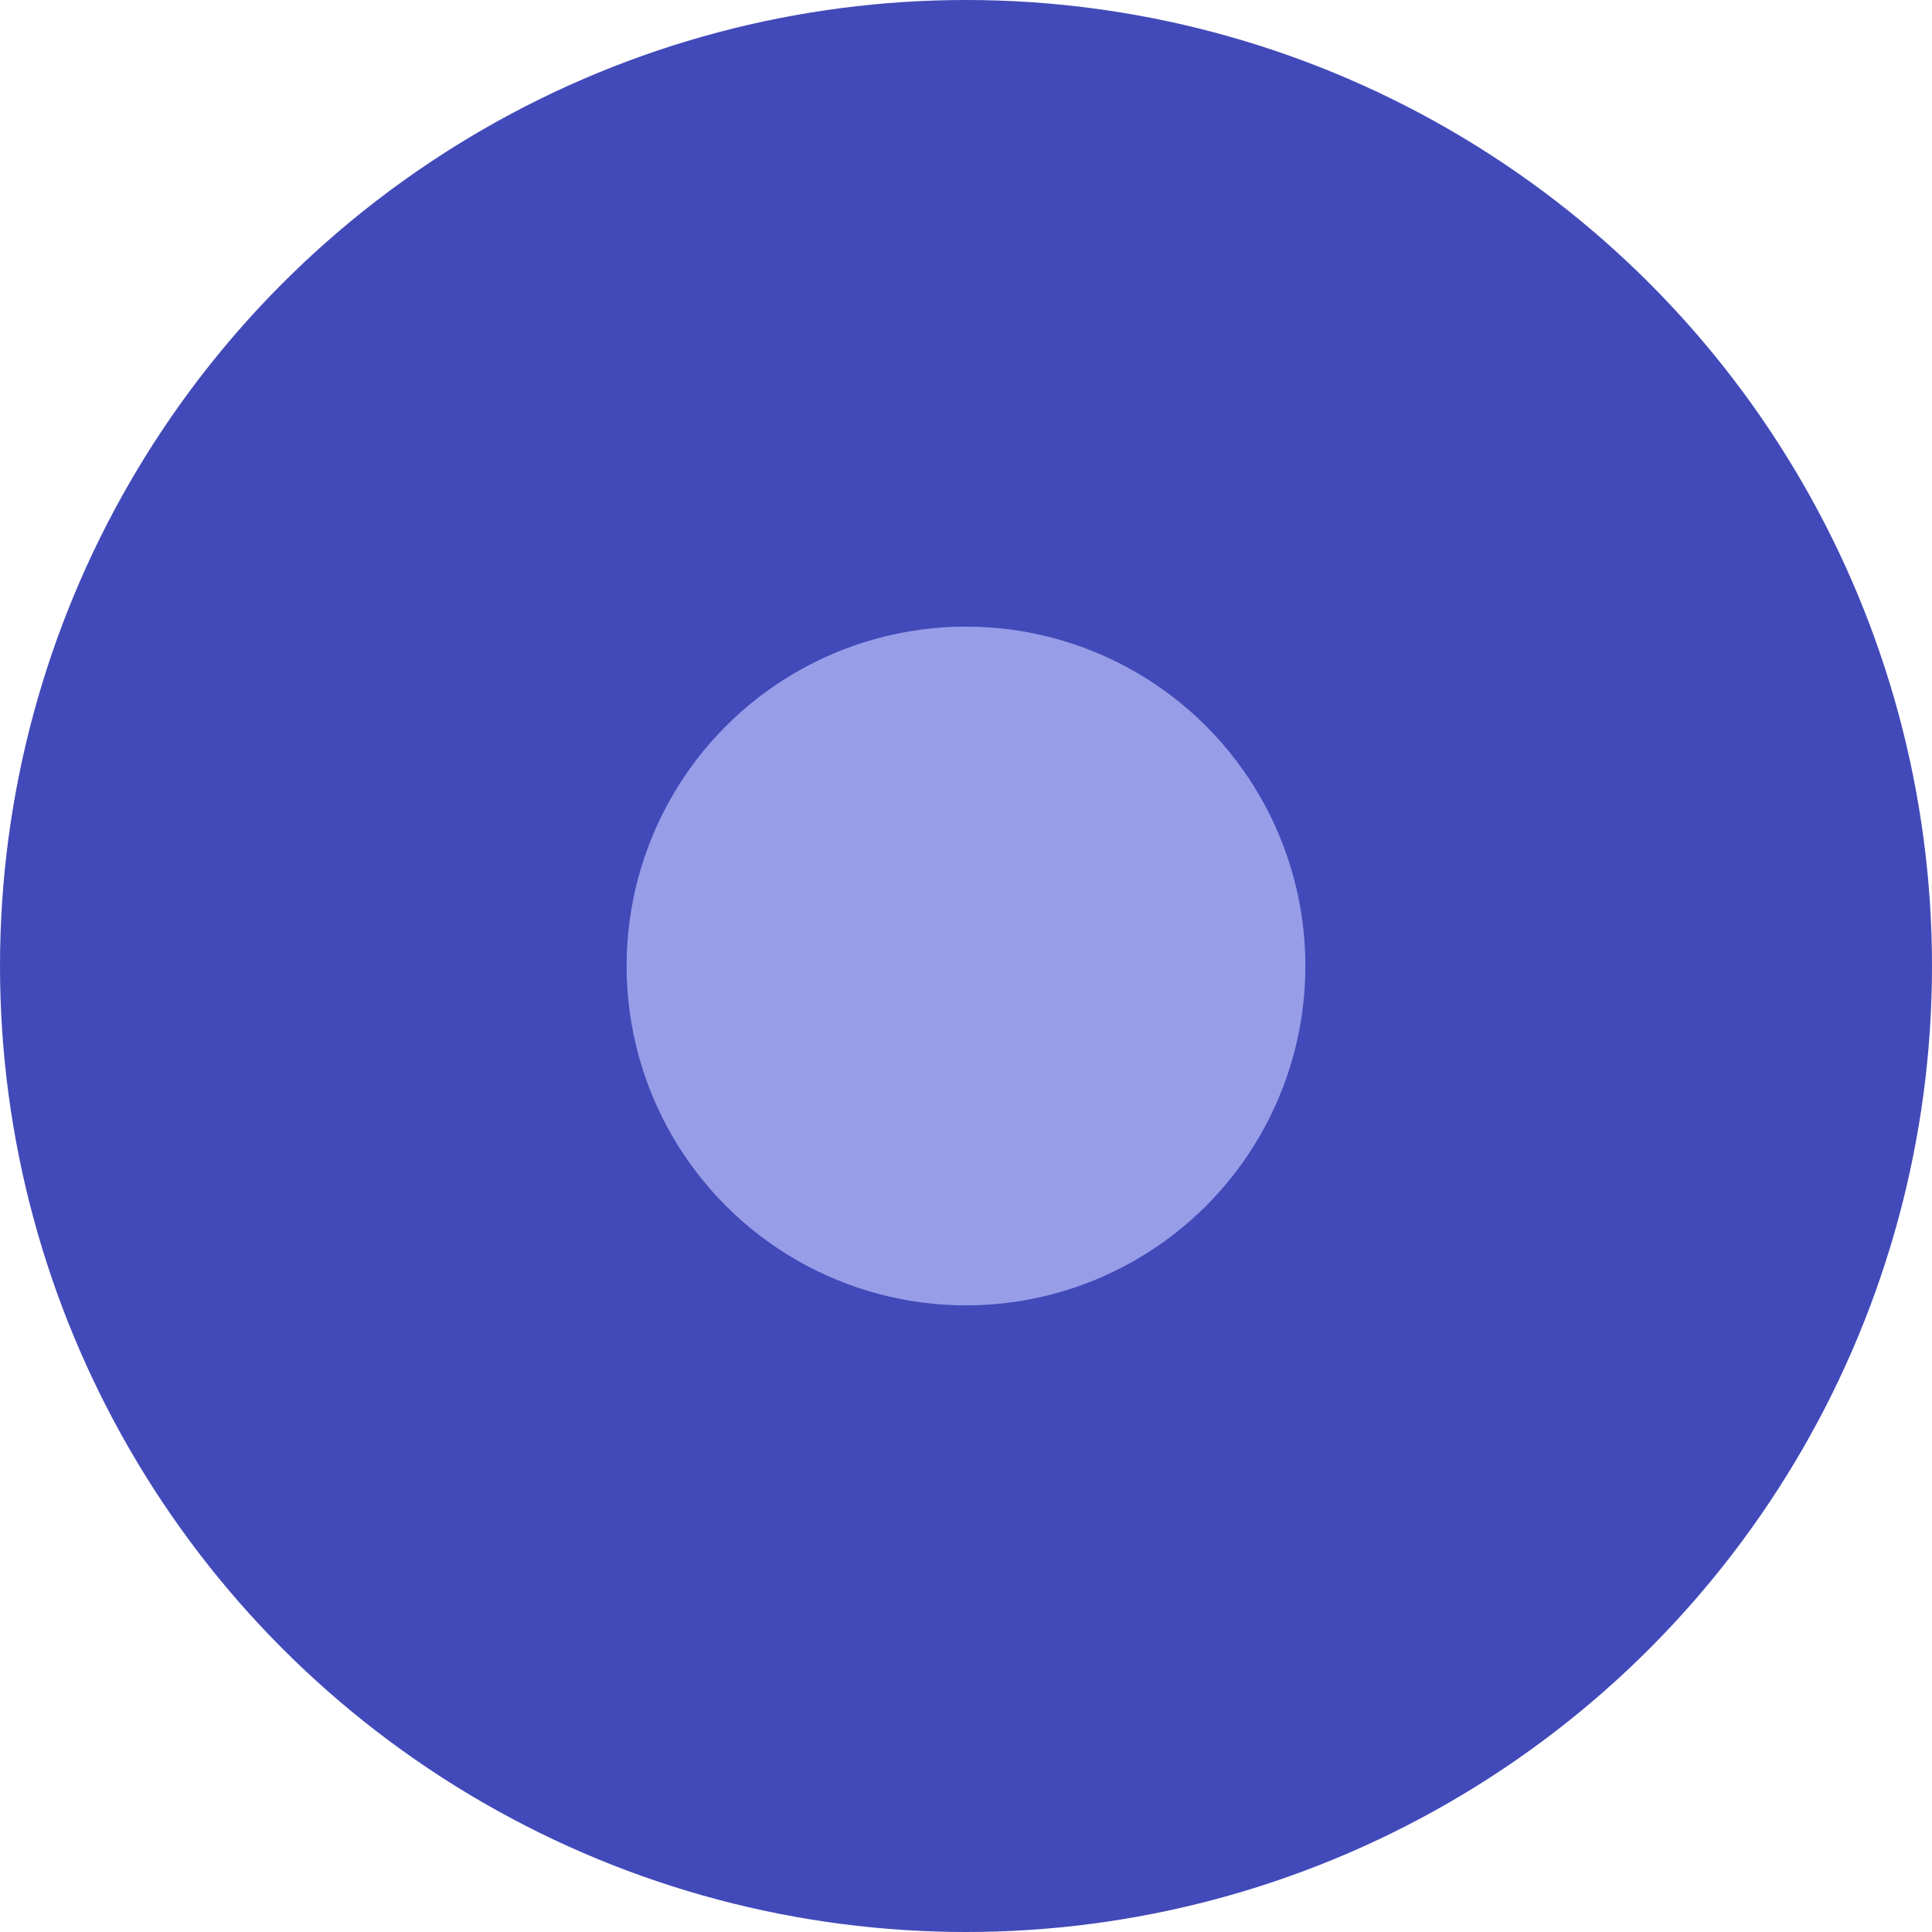
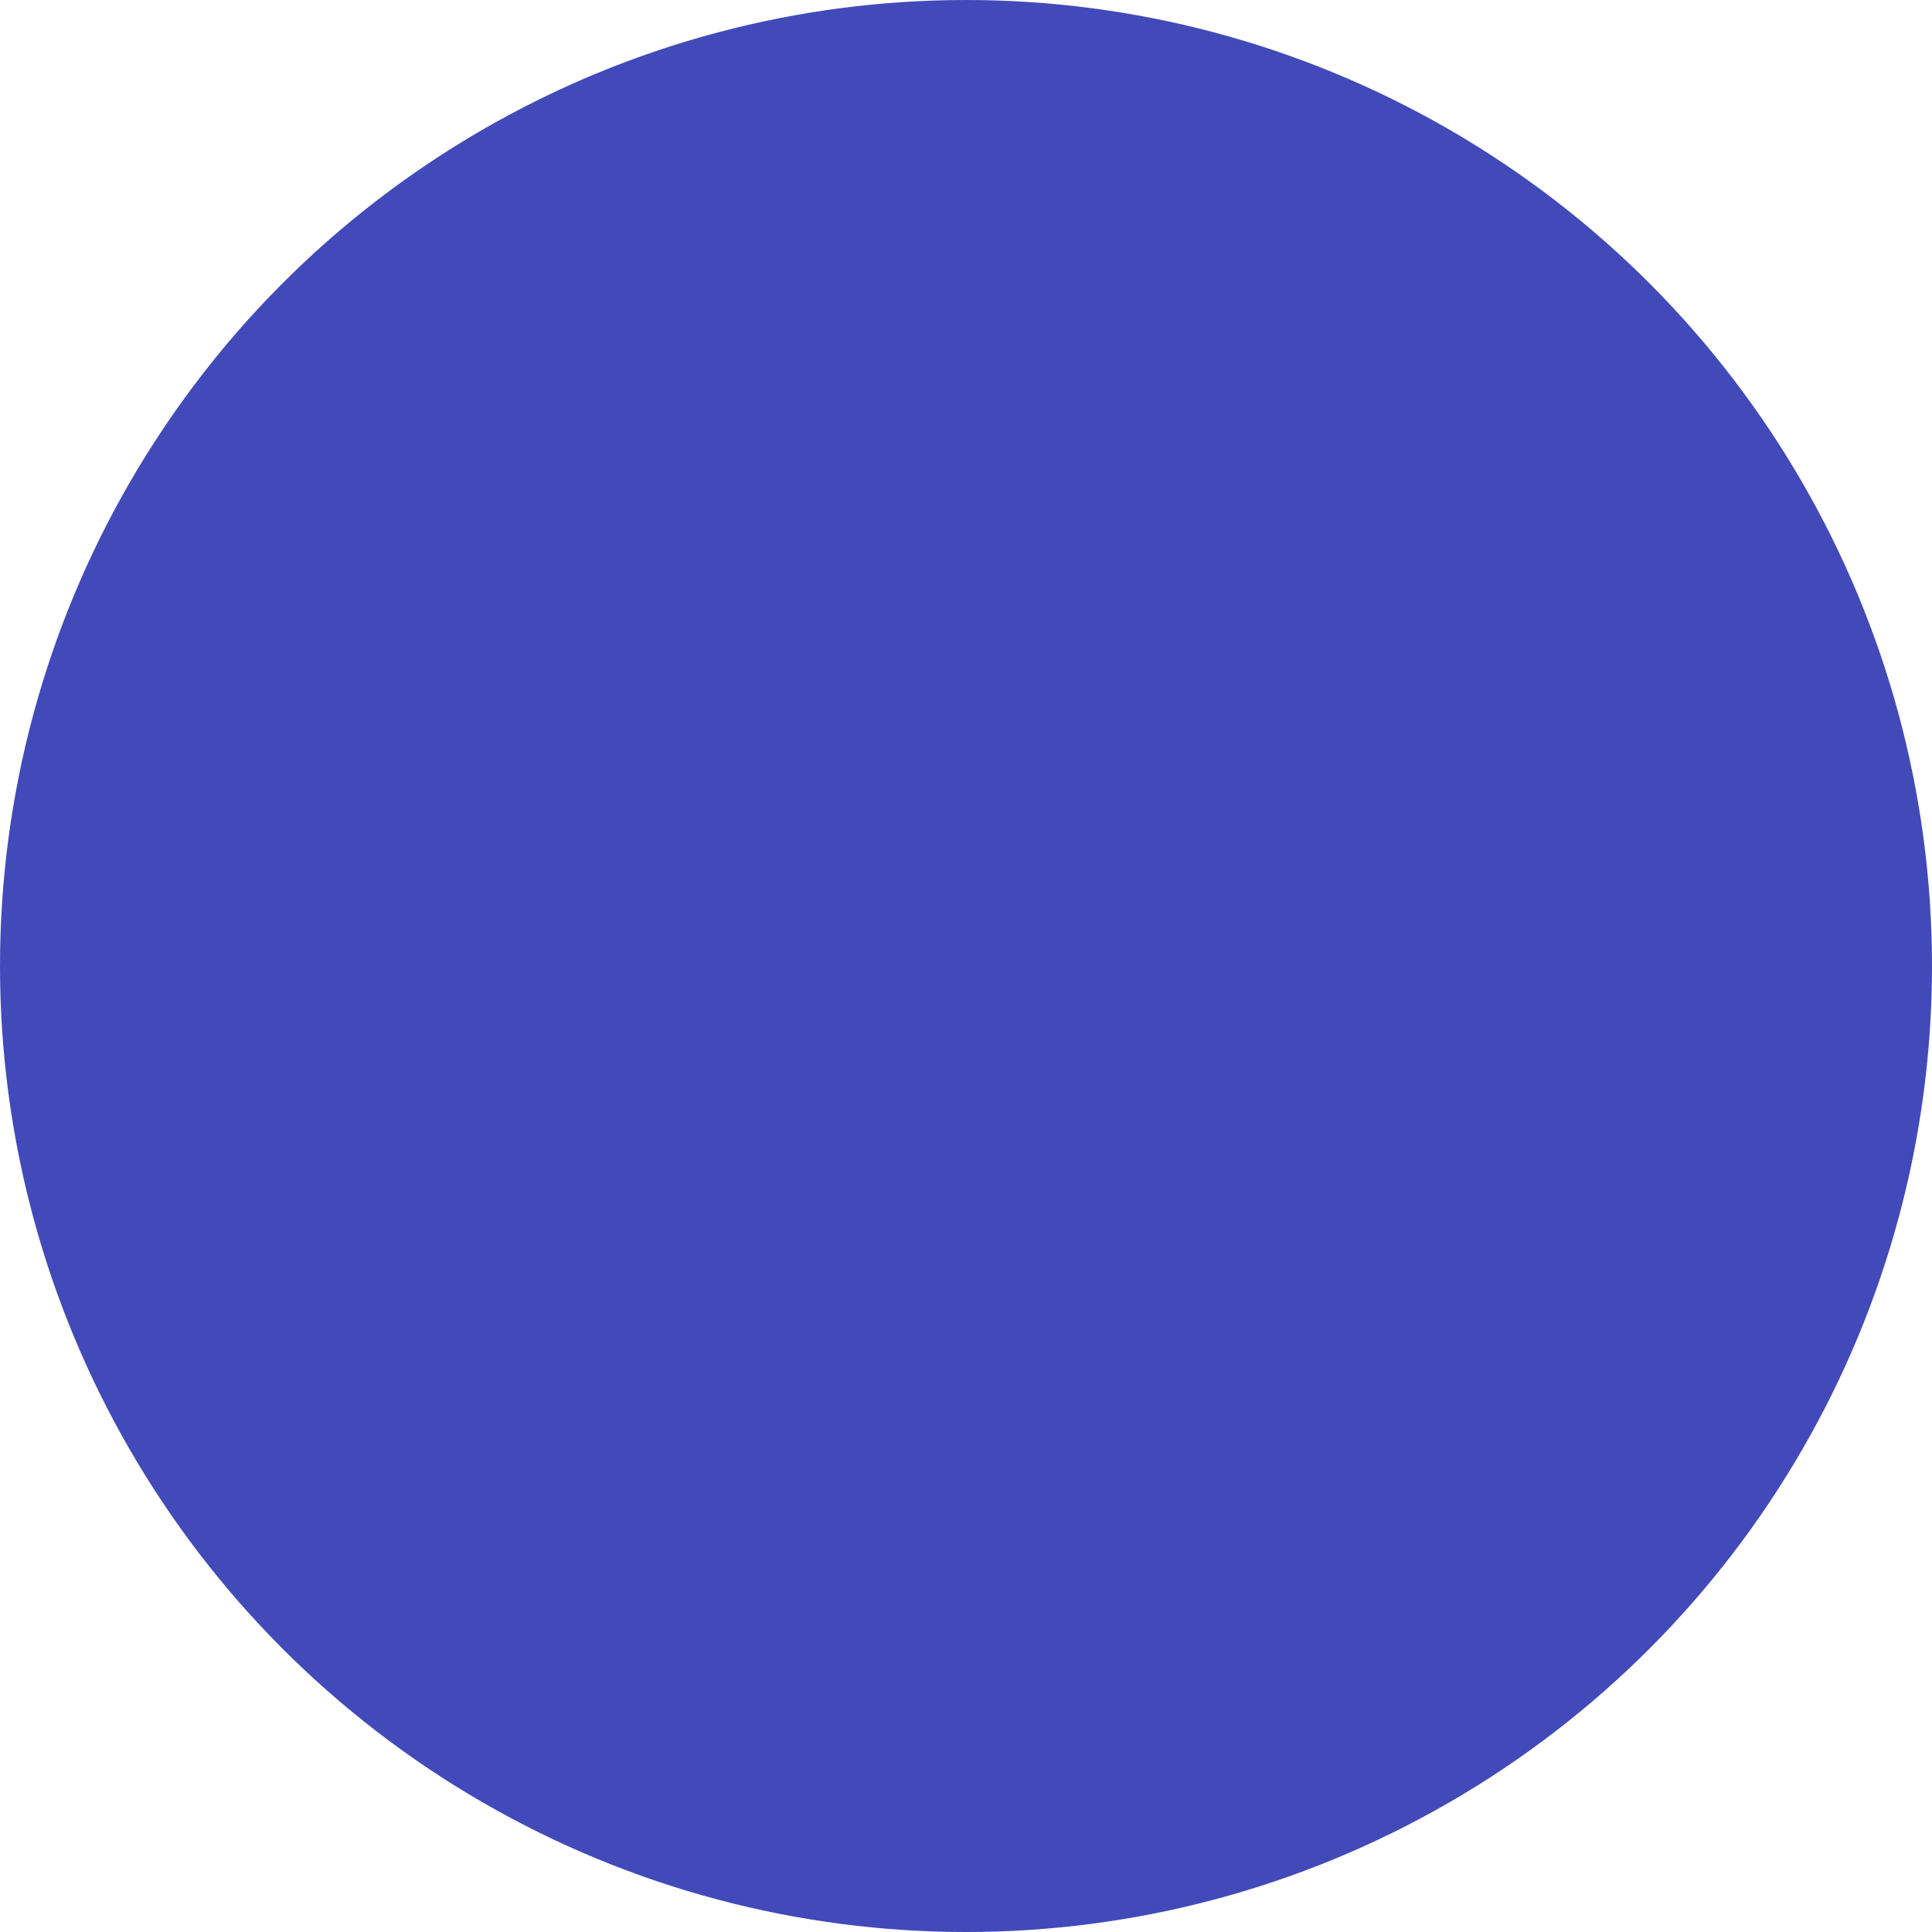
<svg xmlns="http://www.w3.org/2000/svg" width="30px" height="30px" viewBox="0 0 30 30" version="1.1">
  <title>timeline dot</title>
  <desc>Created with Sketch.</desc>
  <g id="02_Case-Study" stroke="none" stroke-width="1" fill="none" fill-rule="evenodd">
    <g id="Promise54-Case-Study-R4" transform="translate(-786, -5424)">
      <g id="timeline" transform="translate(0, 4225)">
        <g id="timeline-dot" transform="translate(786, 1199)">
          <g id="Oval">
            <circle fill="#424AB9" cx="15" cy="15" r="15" />
-             <circle fill="#979DE7" cx="15" cy="15" r="5.27" />
          </g>
        </g>
      </g>
    </g>
  </g>
</svg>